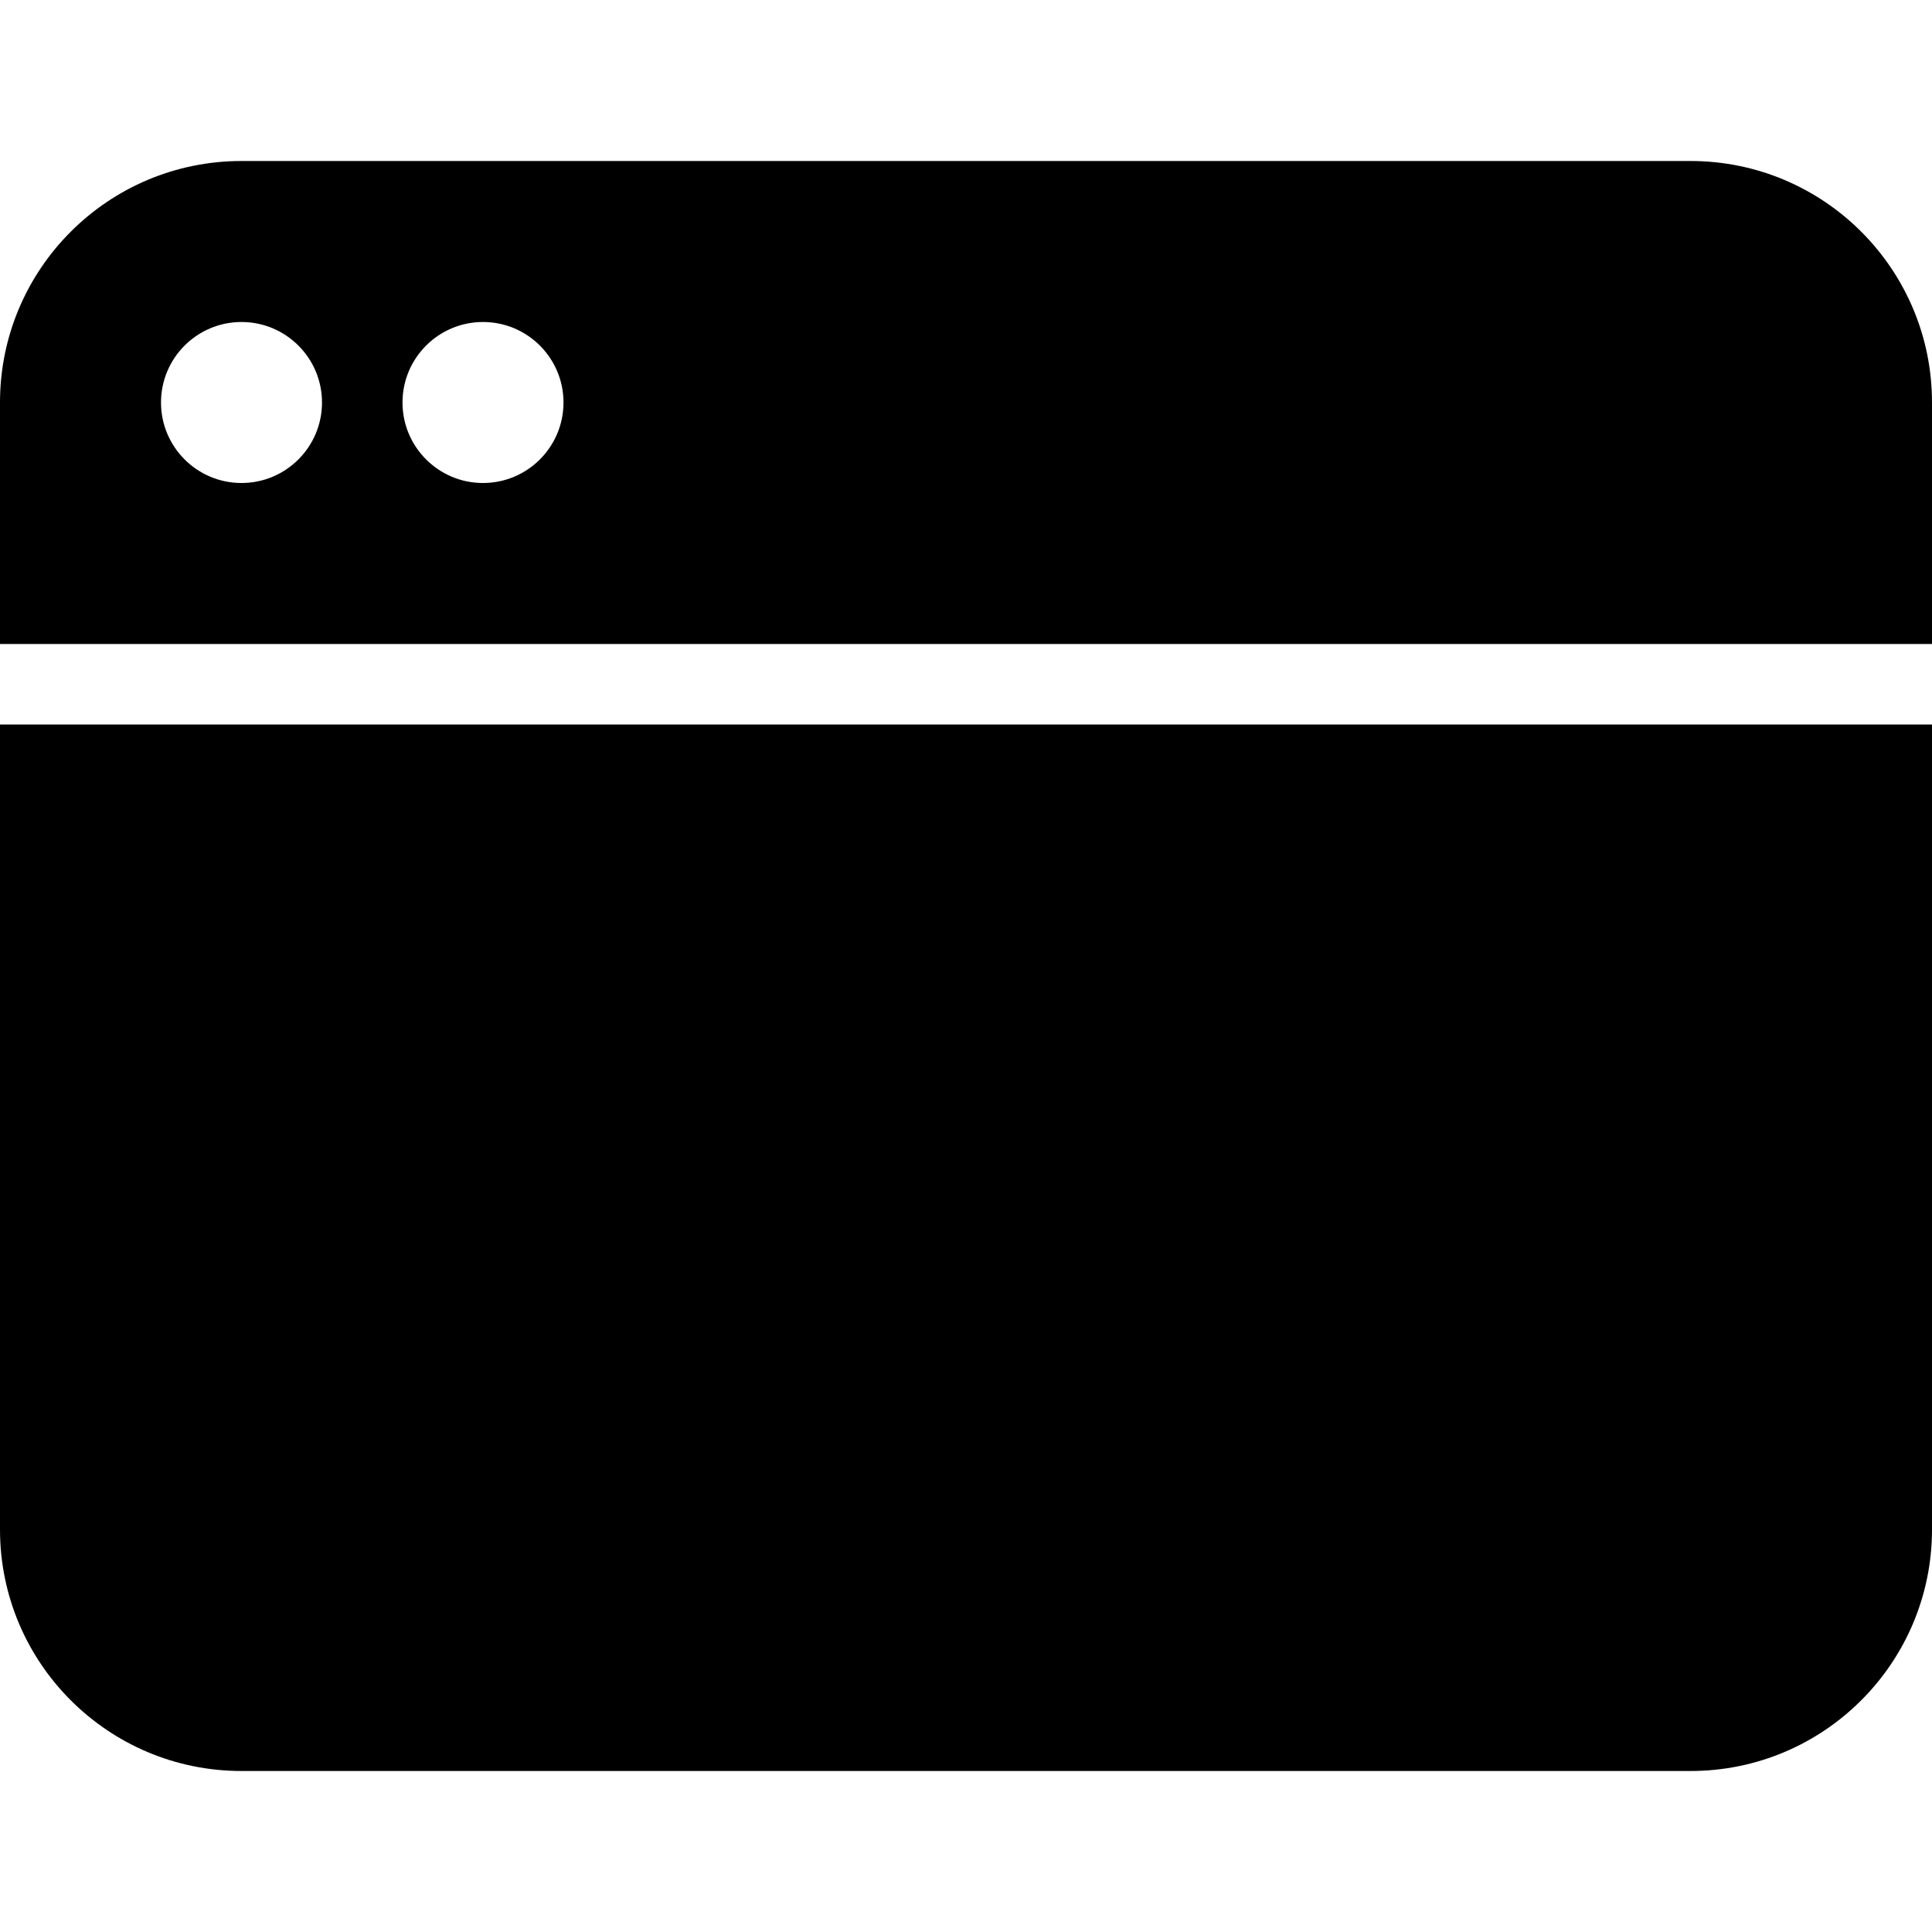
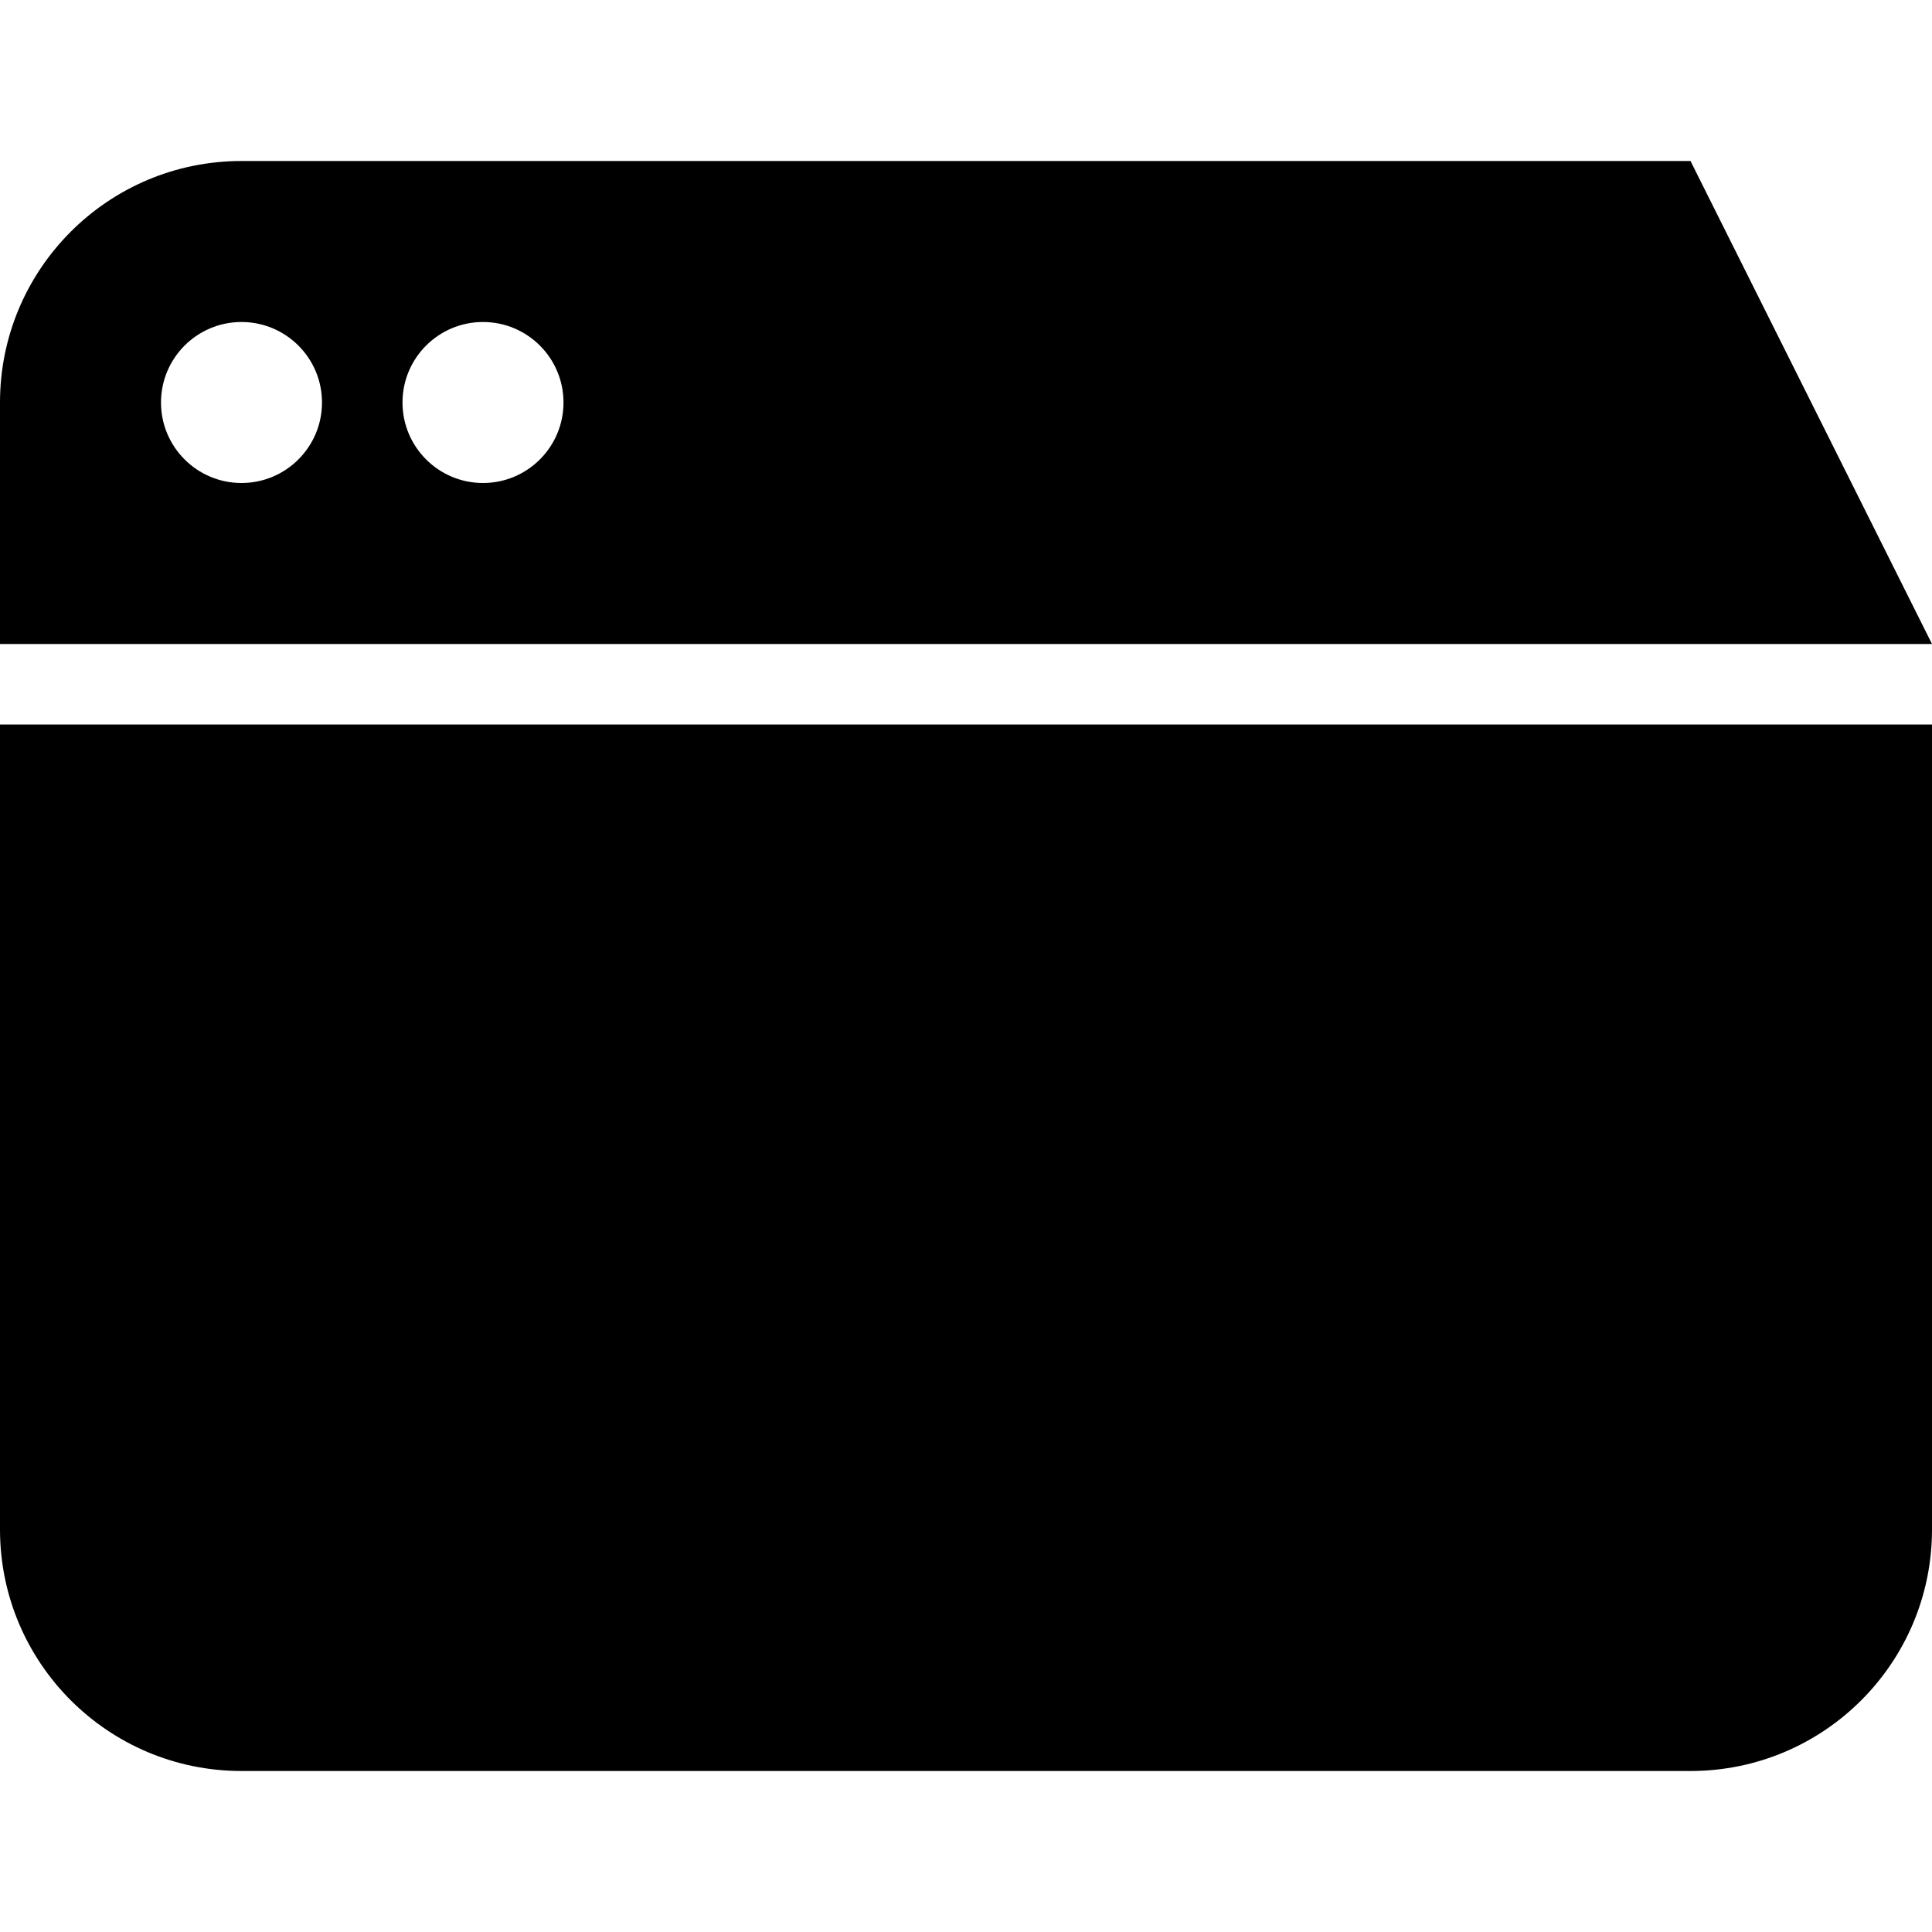
<svg xmlns="http://www.w3.org/2000/svg" width="24px" height="24px" viewBox="0 0 24 24" version="1.1">
  <title>Icon / Website</title>
  <g id="Icon-/-Website" stroke="none" stroke-width="1" fill="none" fill-rule="evenodd">
-     <path d="M24,9 L24,19 C24,20.657 22.657,22 21,22 L21,22 L3,22 C1.343,22 -2.02906125e-16,20.657 0,19 L0,19 L0,9 L24,9 Z M21,2 C22.657,2 24,3.343 24,5 L24,8 L0,8 L0,5 C-2.02906125e-16,3.343 1.343,2 3,2 L21,2 Z M3,4 C2.448,4 2,4.448 2,5 C2,5.552 2.448,6 3,6 C3.552,6 4,5.552 4,5 C4,4.448 3.552,4 3,4 Z M6,4 C5.448,4 5,4.448 5,5 C5,5.552 5.448,6 6,6 C6.552,6 7,5.552 7,5 C7,4.448 6.552,4 6,4 Z" id="形状结合" fill="#000000" />
+     <path d="M24,9 L24,19 C24,20.657 22.657,22 21,22 L21,22 L3,22 C1.343,22 -2.02906125e-16,20.657 0,19 L0,19 L0,9 L24,9 Z M21,2 L24,8 L0,8 L0,5 C-2.02906125e-16,3.343 1.343,2 3,2 L21,2 Z M3,4 C2.448,4 2,4.448 2,5 C2,5.552 2.448,6 3,6 C3.552,6 4,5.552 4,5 C4,4.448 3.552,4 3,4 Z M6,4 C5.448,4 5,4.448 5,5 C5,5.552 5.448,6 6,6 C6.552,6 7,5.552 7,5 C7,4.448 6.552,4 6,4 Z" id="形状结合" fill="#000000" />
  </g>
</svg>